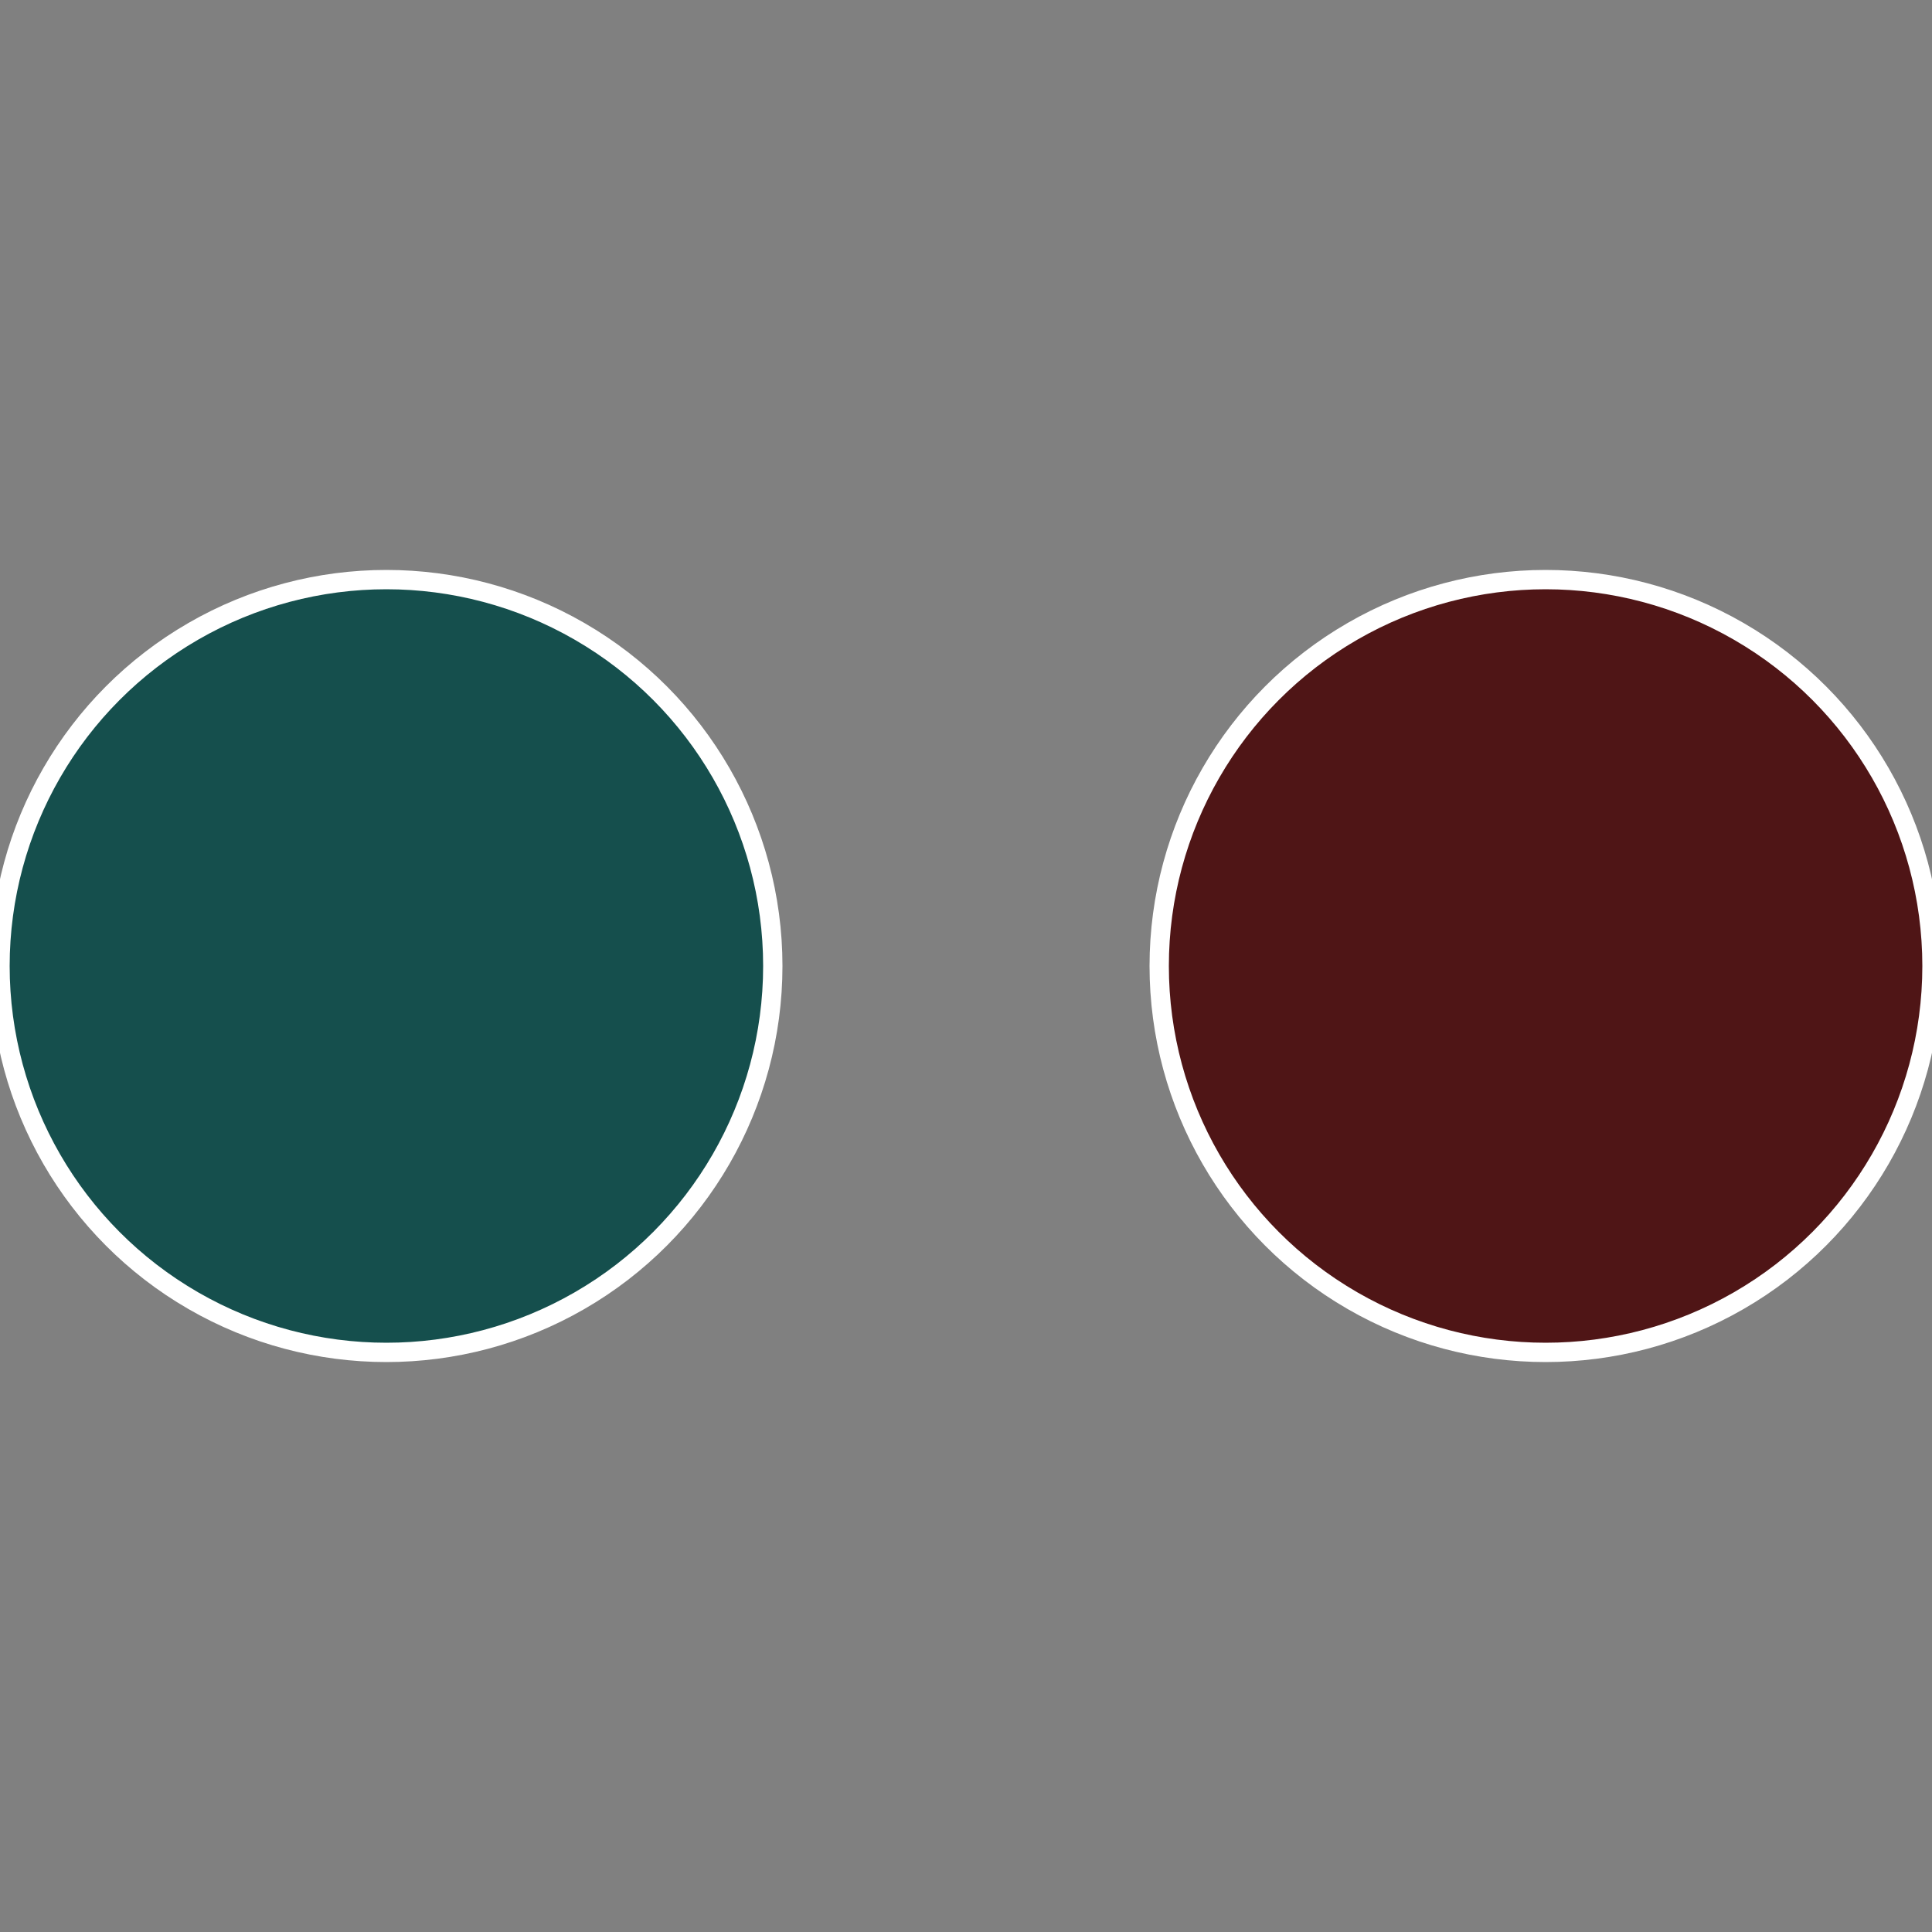
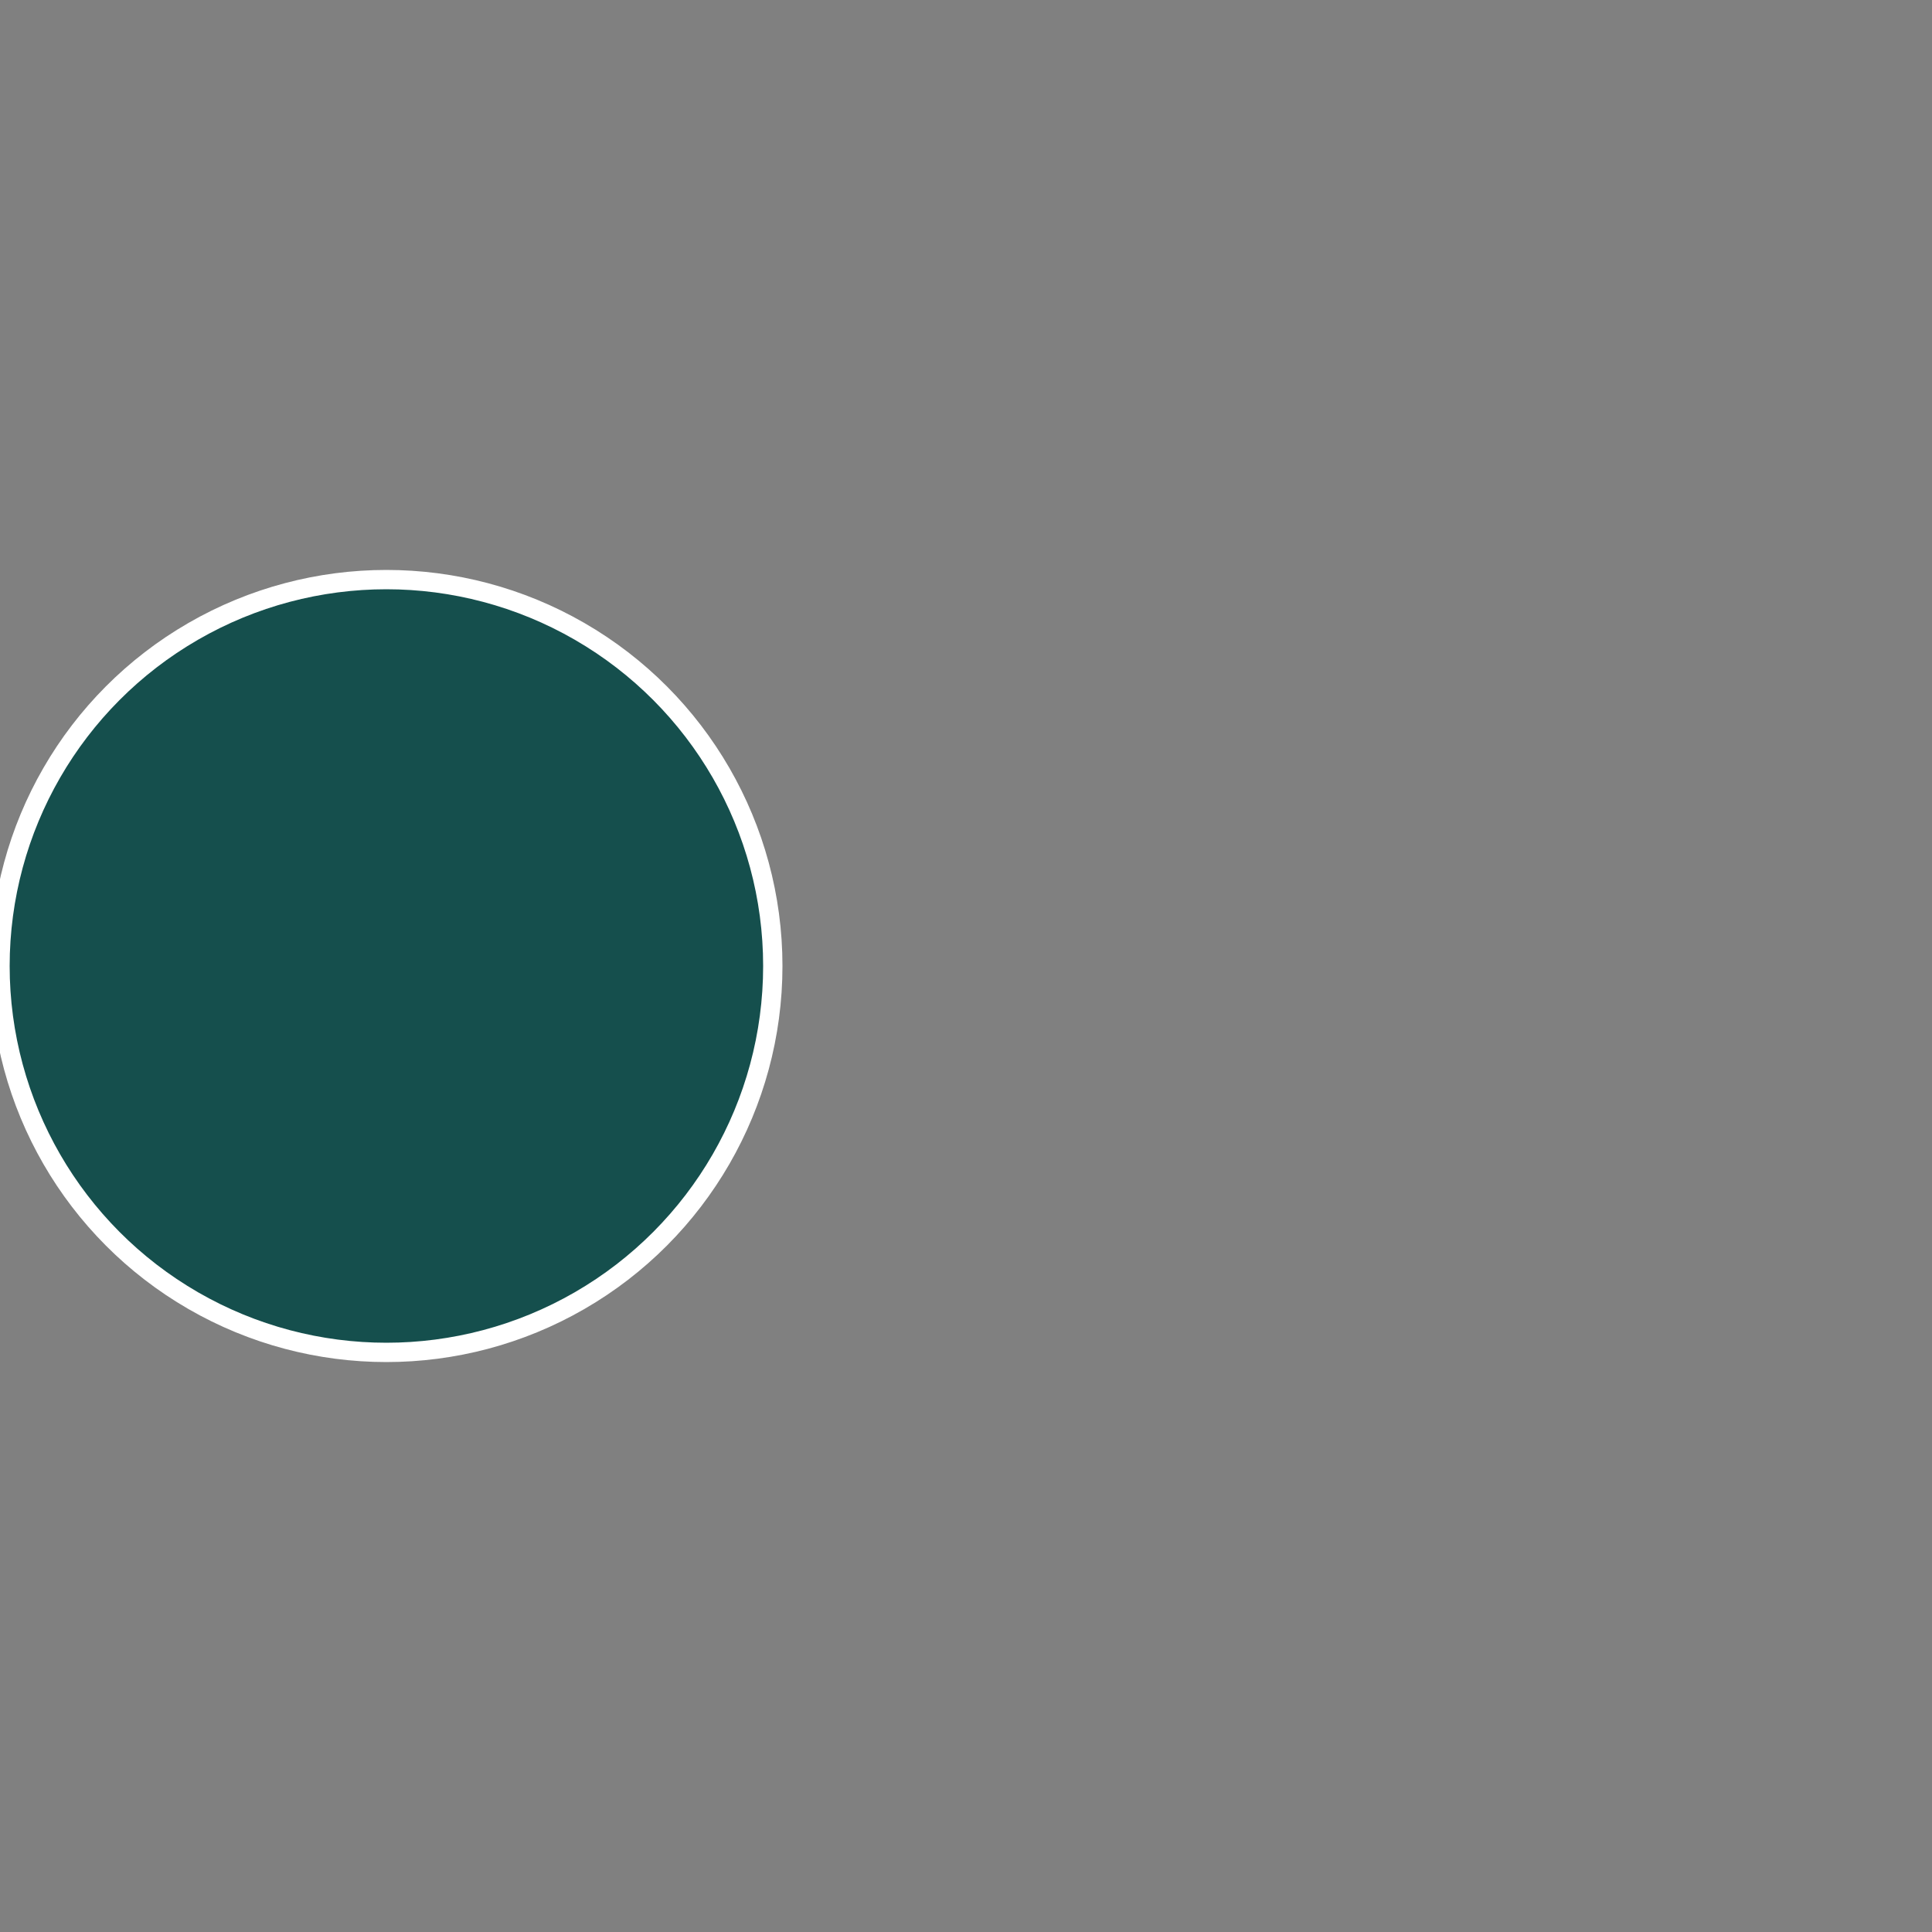
<svg xmlns="http://www.w3.org/2000/svg" width="500" height="500" viewBox="-1 -1 2 2">
  <rect x="-1" y="-1" width="2" height="2" fill="#808080" stroke="none" />
-   <circle cx="0.6" cy="0" r="0.4" fill="#4f1516" stroke="#fff" stroke-width="1%" />
  <circle cx="-0.6" cy="7.3478807948841E-17" r="0.4" fill="#154f4d" stroke="#fff" stroke-width="1%" />
</svg>